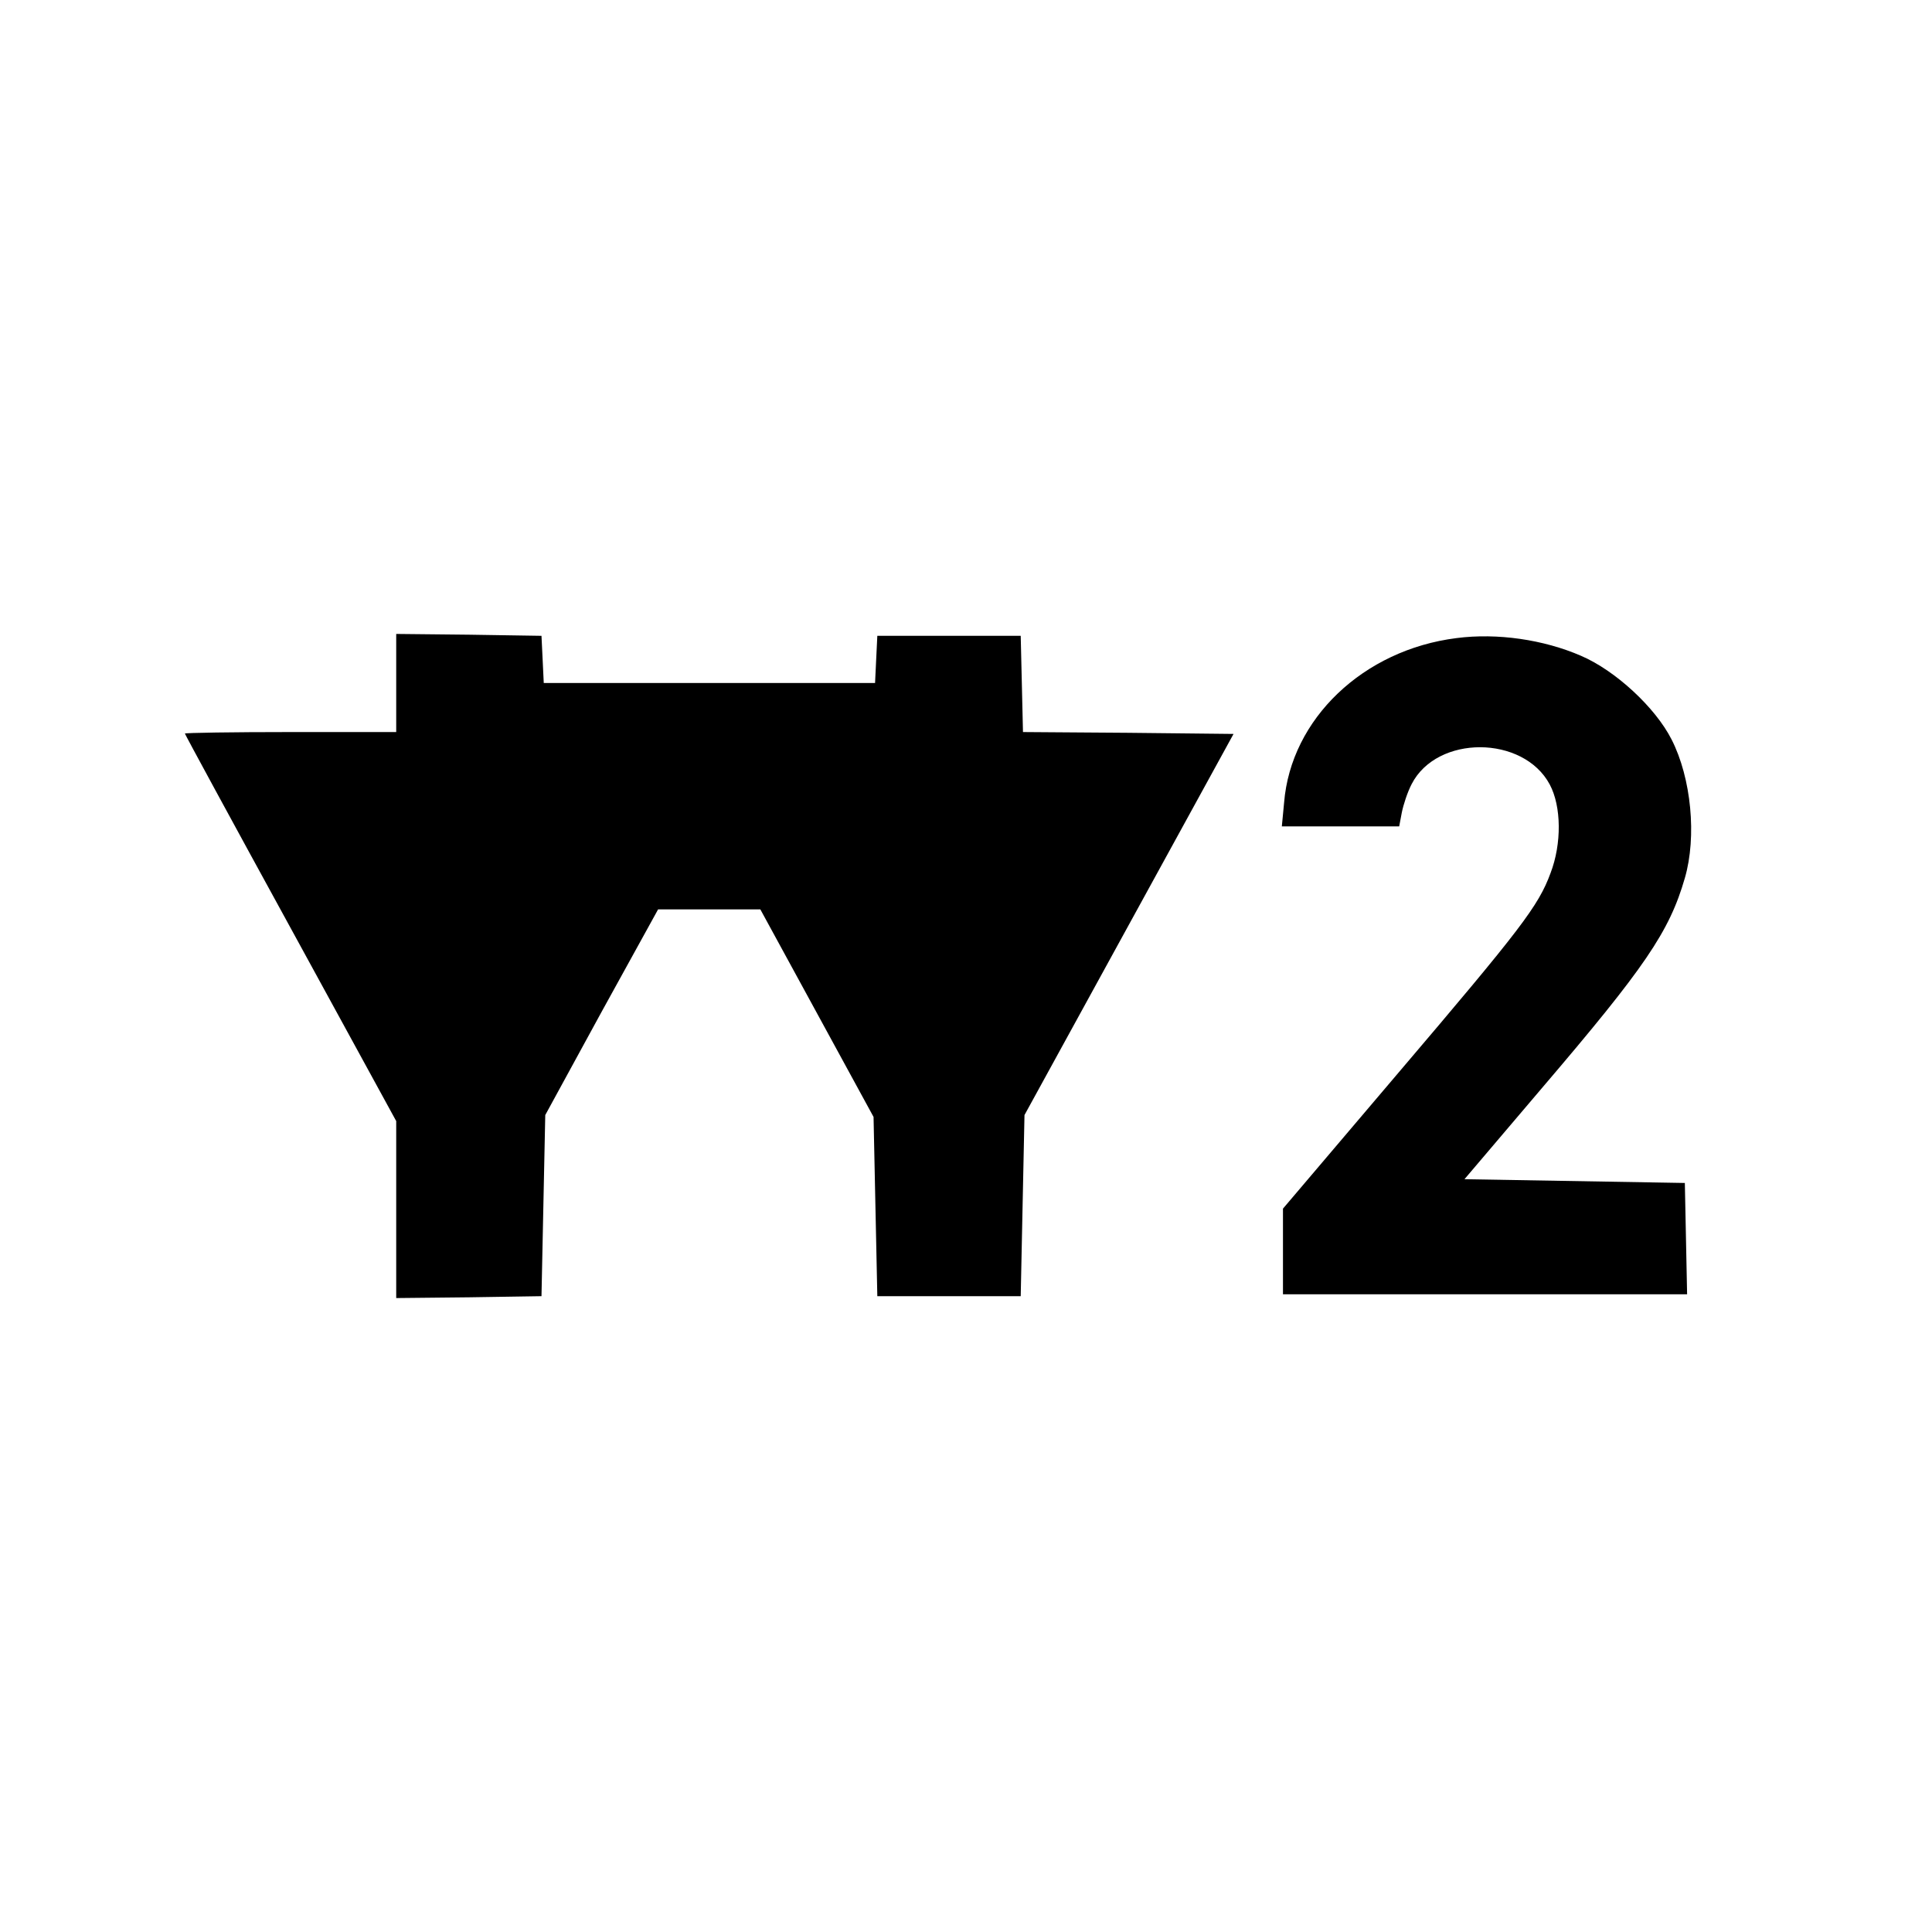
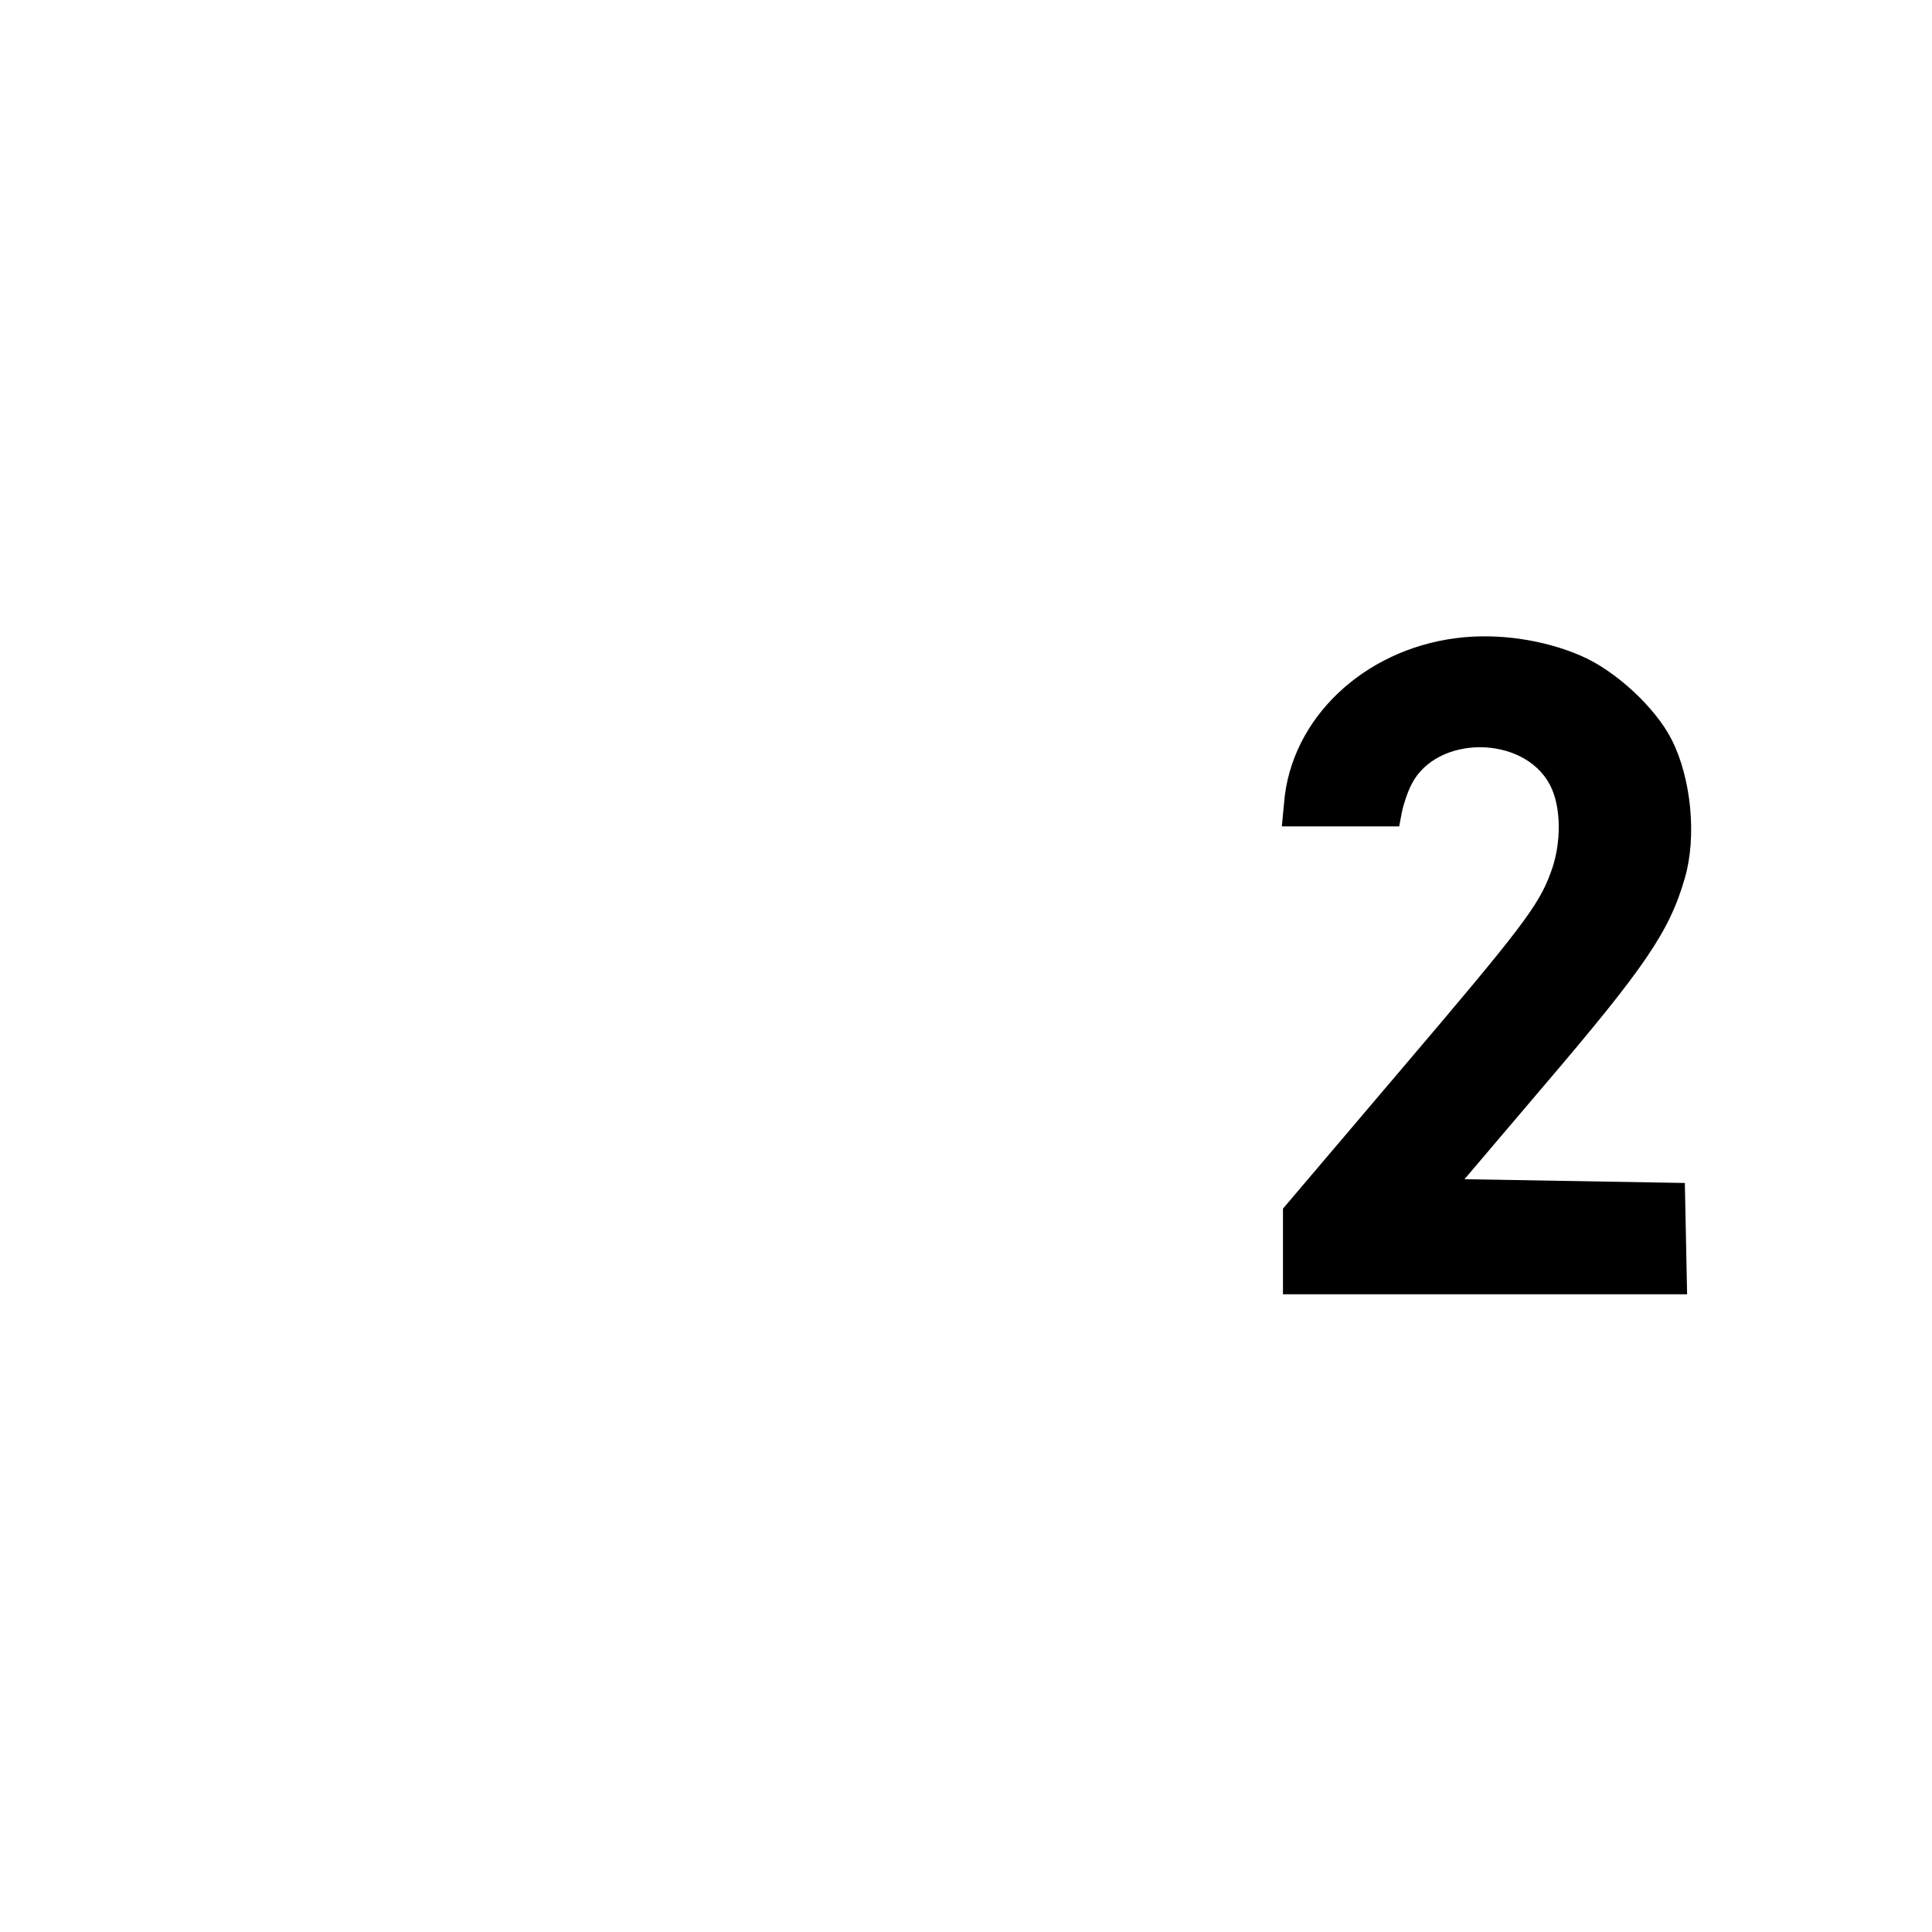
<svg xmlns="http://www.w3.org/2000/svg" version="1.0" width="512pt" height="512pt" viewBox="0 0 512 512" preserveAspectRatio="xMidYMid meet">
  <g transform="translate(0,512) scale(0.1,-0.1)" fill="#000000" stroke="none">
-     <path d="M1050 3310 l0 -130 -280 0 c-154 0 -280 -2 -280 -4 0 -2 126 -234 280 -515 l280 -512 0 -235 0 -234 193 2 192 3 5 240 5 240 149 273 150 272 135 0 136 0 150 -275 150 -275 5 -238 5 -237 190 0 190 0 5 240 5 240 277 505 277 505 -279 3 -279 2 -3 128 -3 127 -190 0 -190 0 -3 -62 -3 -63 -439 0 -439 0 -3 63 -3 62 -192 3 -193 2 0 -130z" />
    <path d="M3860 3429 c-247 -31 -439 -214 -457 -436 l-6 -63 156 0 155 0 7 37 c4 20 15 54 26 75 67 131 296 130 366 -1 31 -58 32 -157 2 -235 -32 -87 -78 -147 -404 -530 l-305 -359 0 -114 0 -113 535 0 536 0 -3 148 -3 147 -292 5 -292 5 204 240 c275 322 339 416 380 558 32 110 17 265 -35 367 -43 85 -149 183 -240 222 -99 43 -222 61 -330 47z" />
  </g>
</svg>